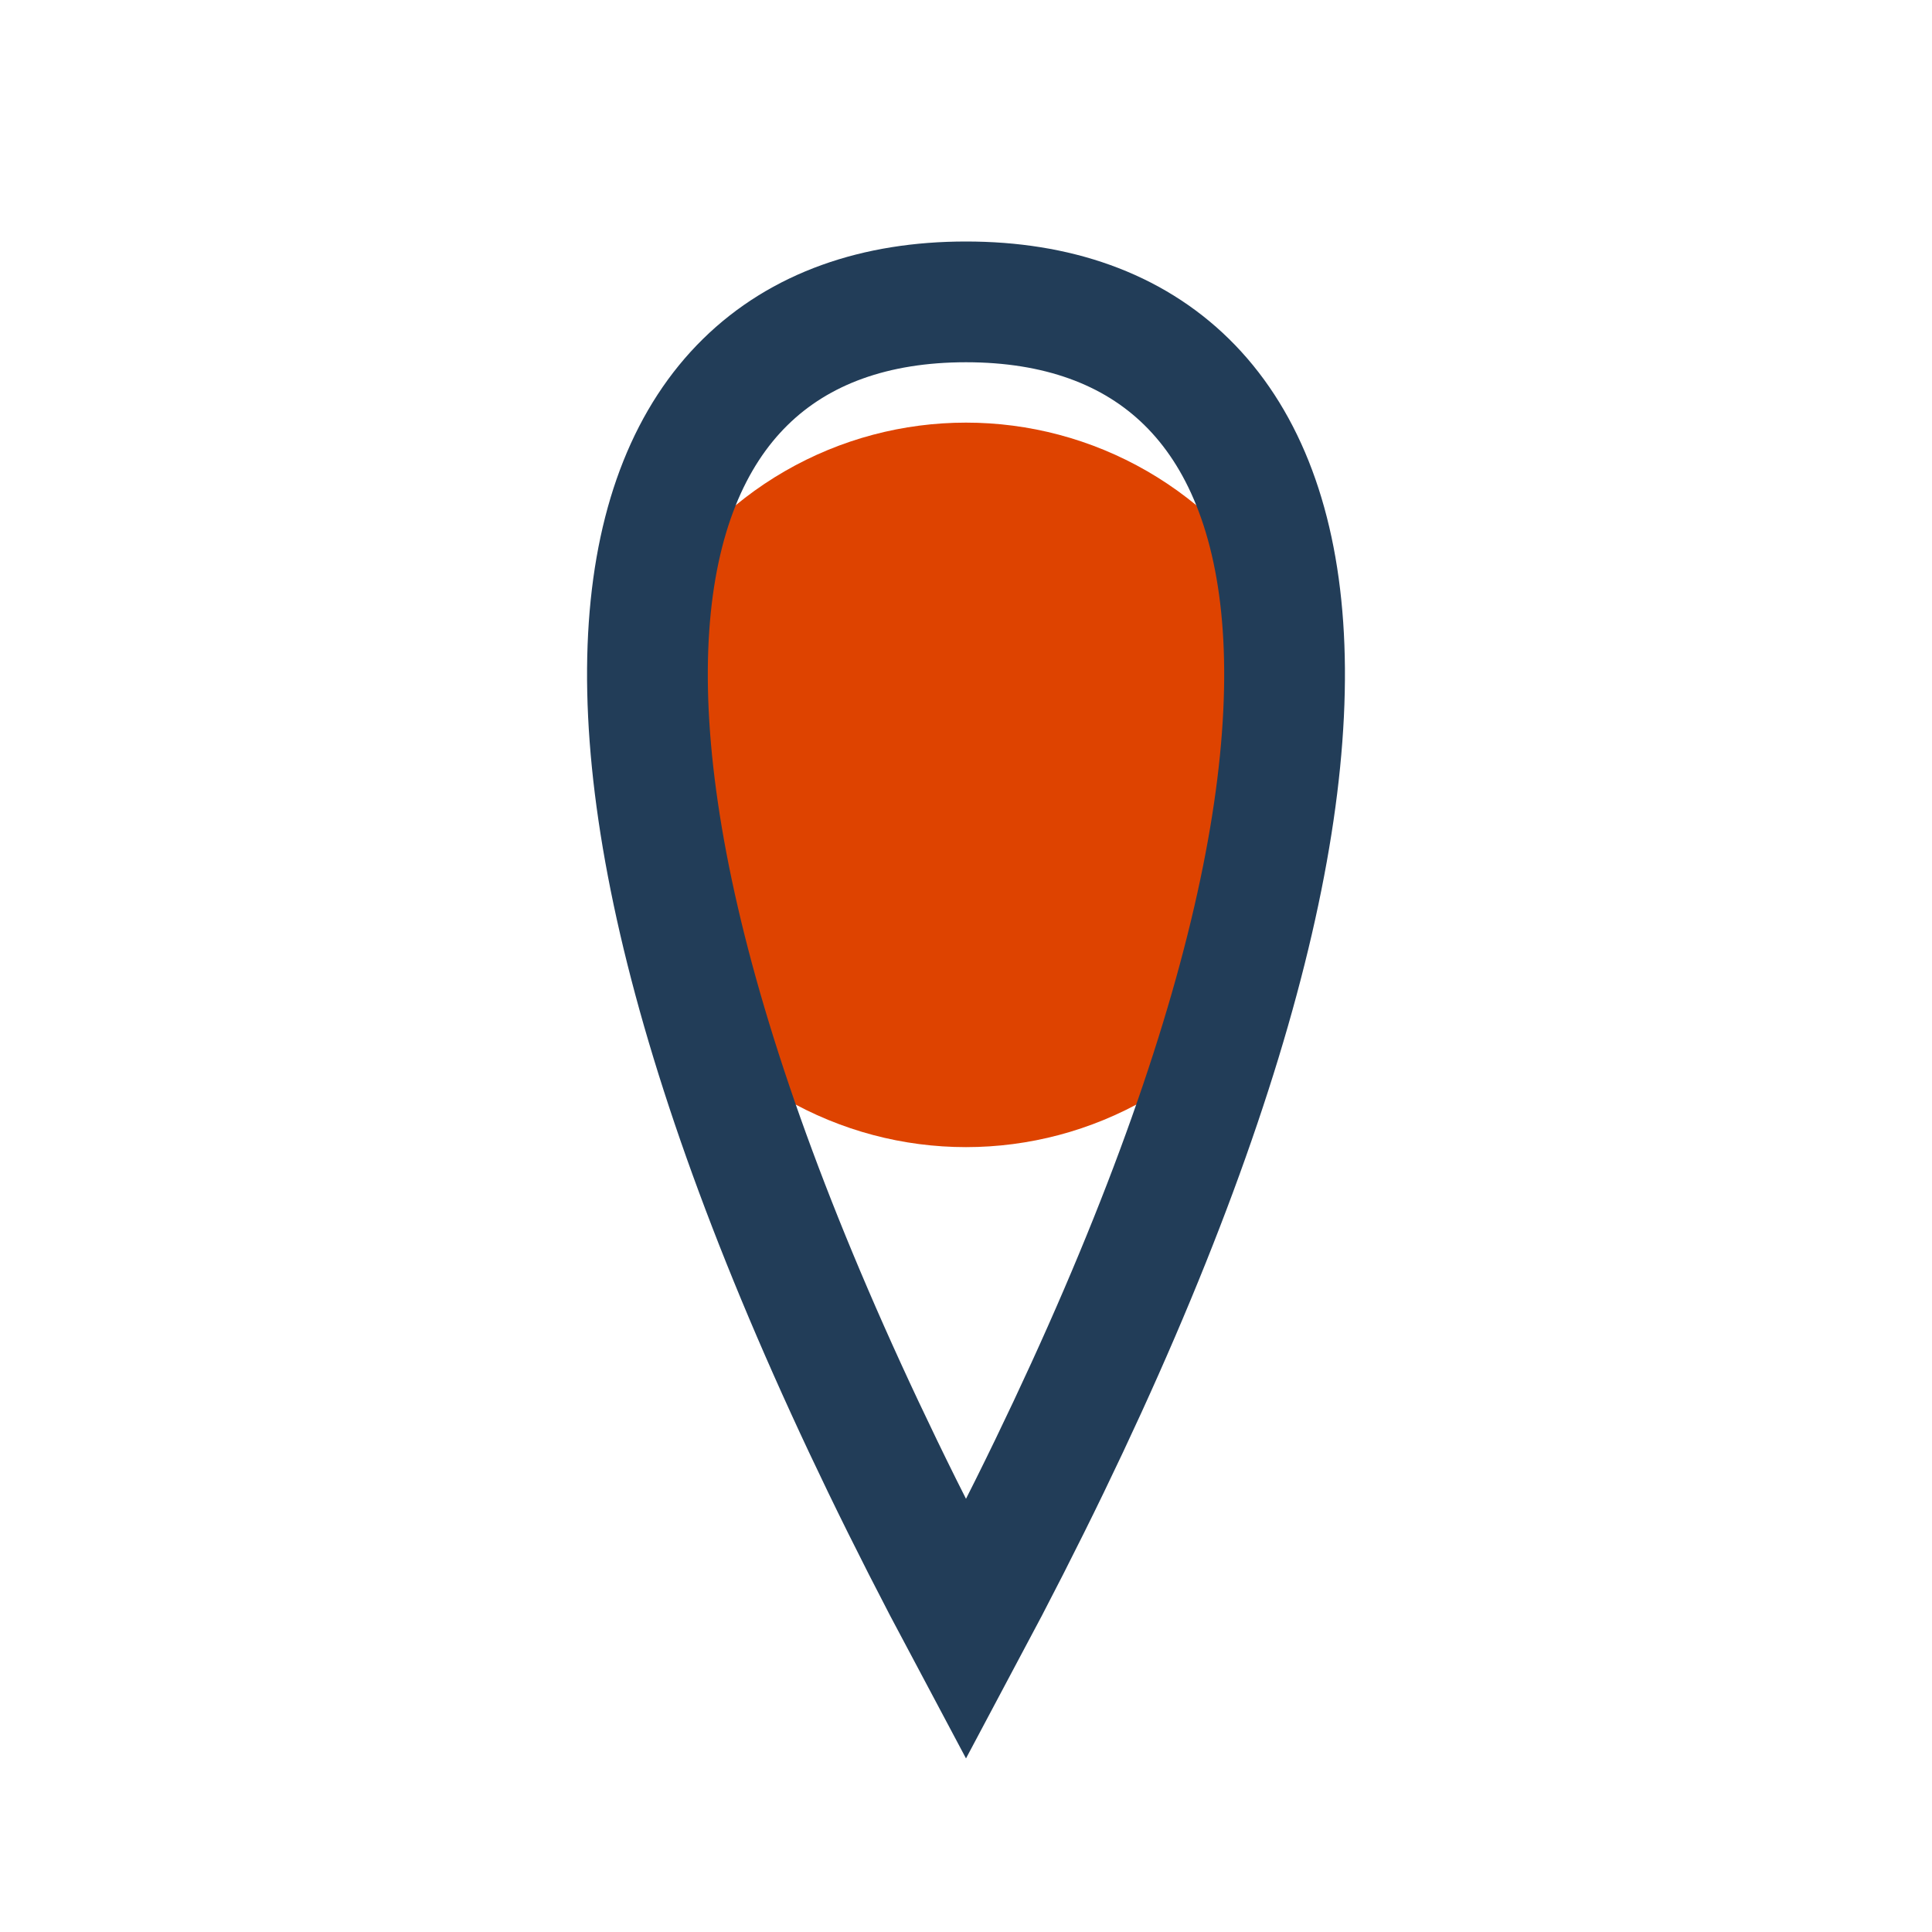
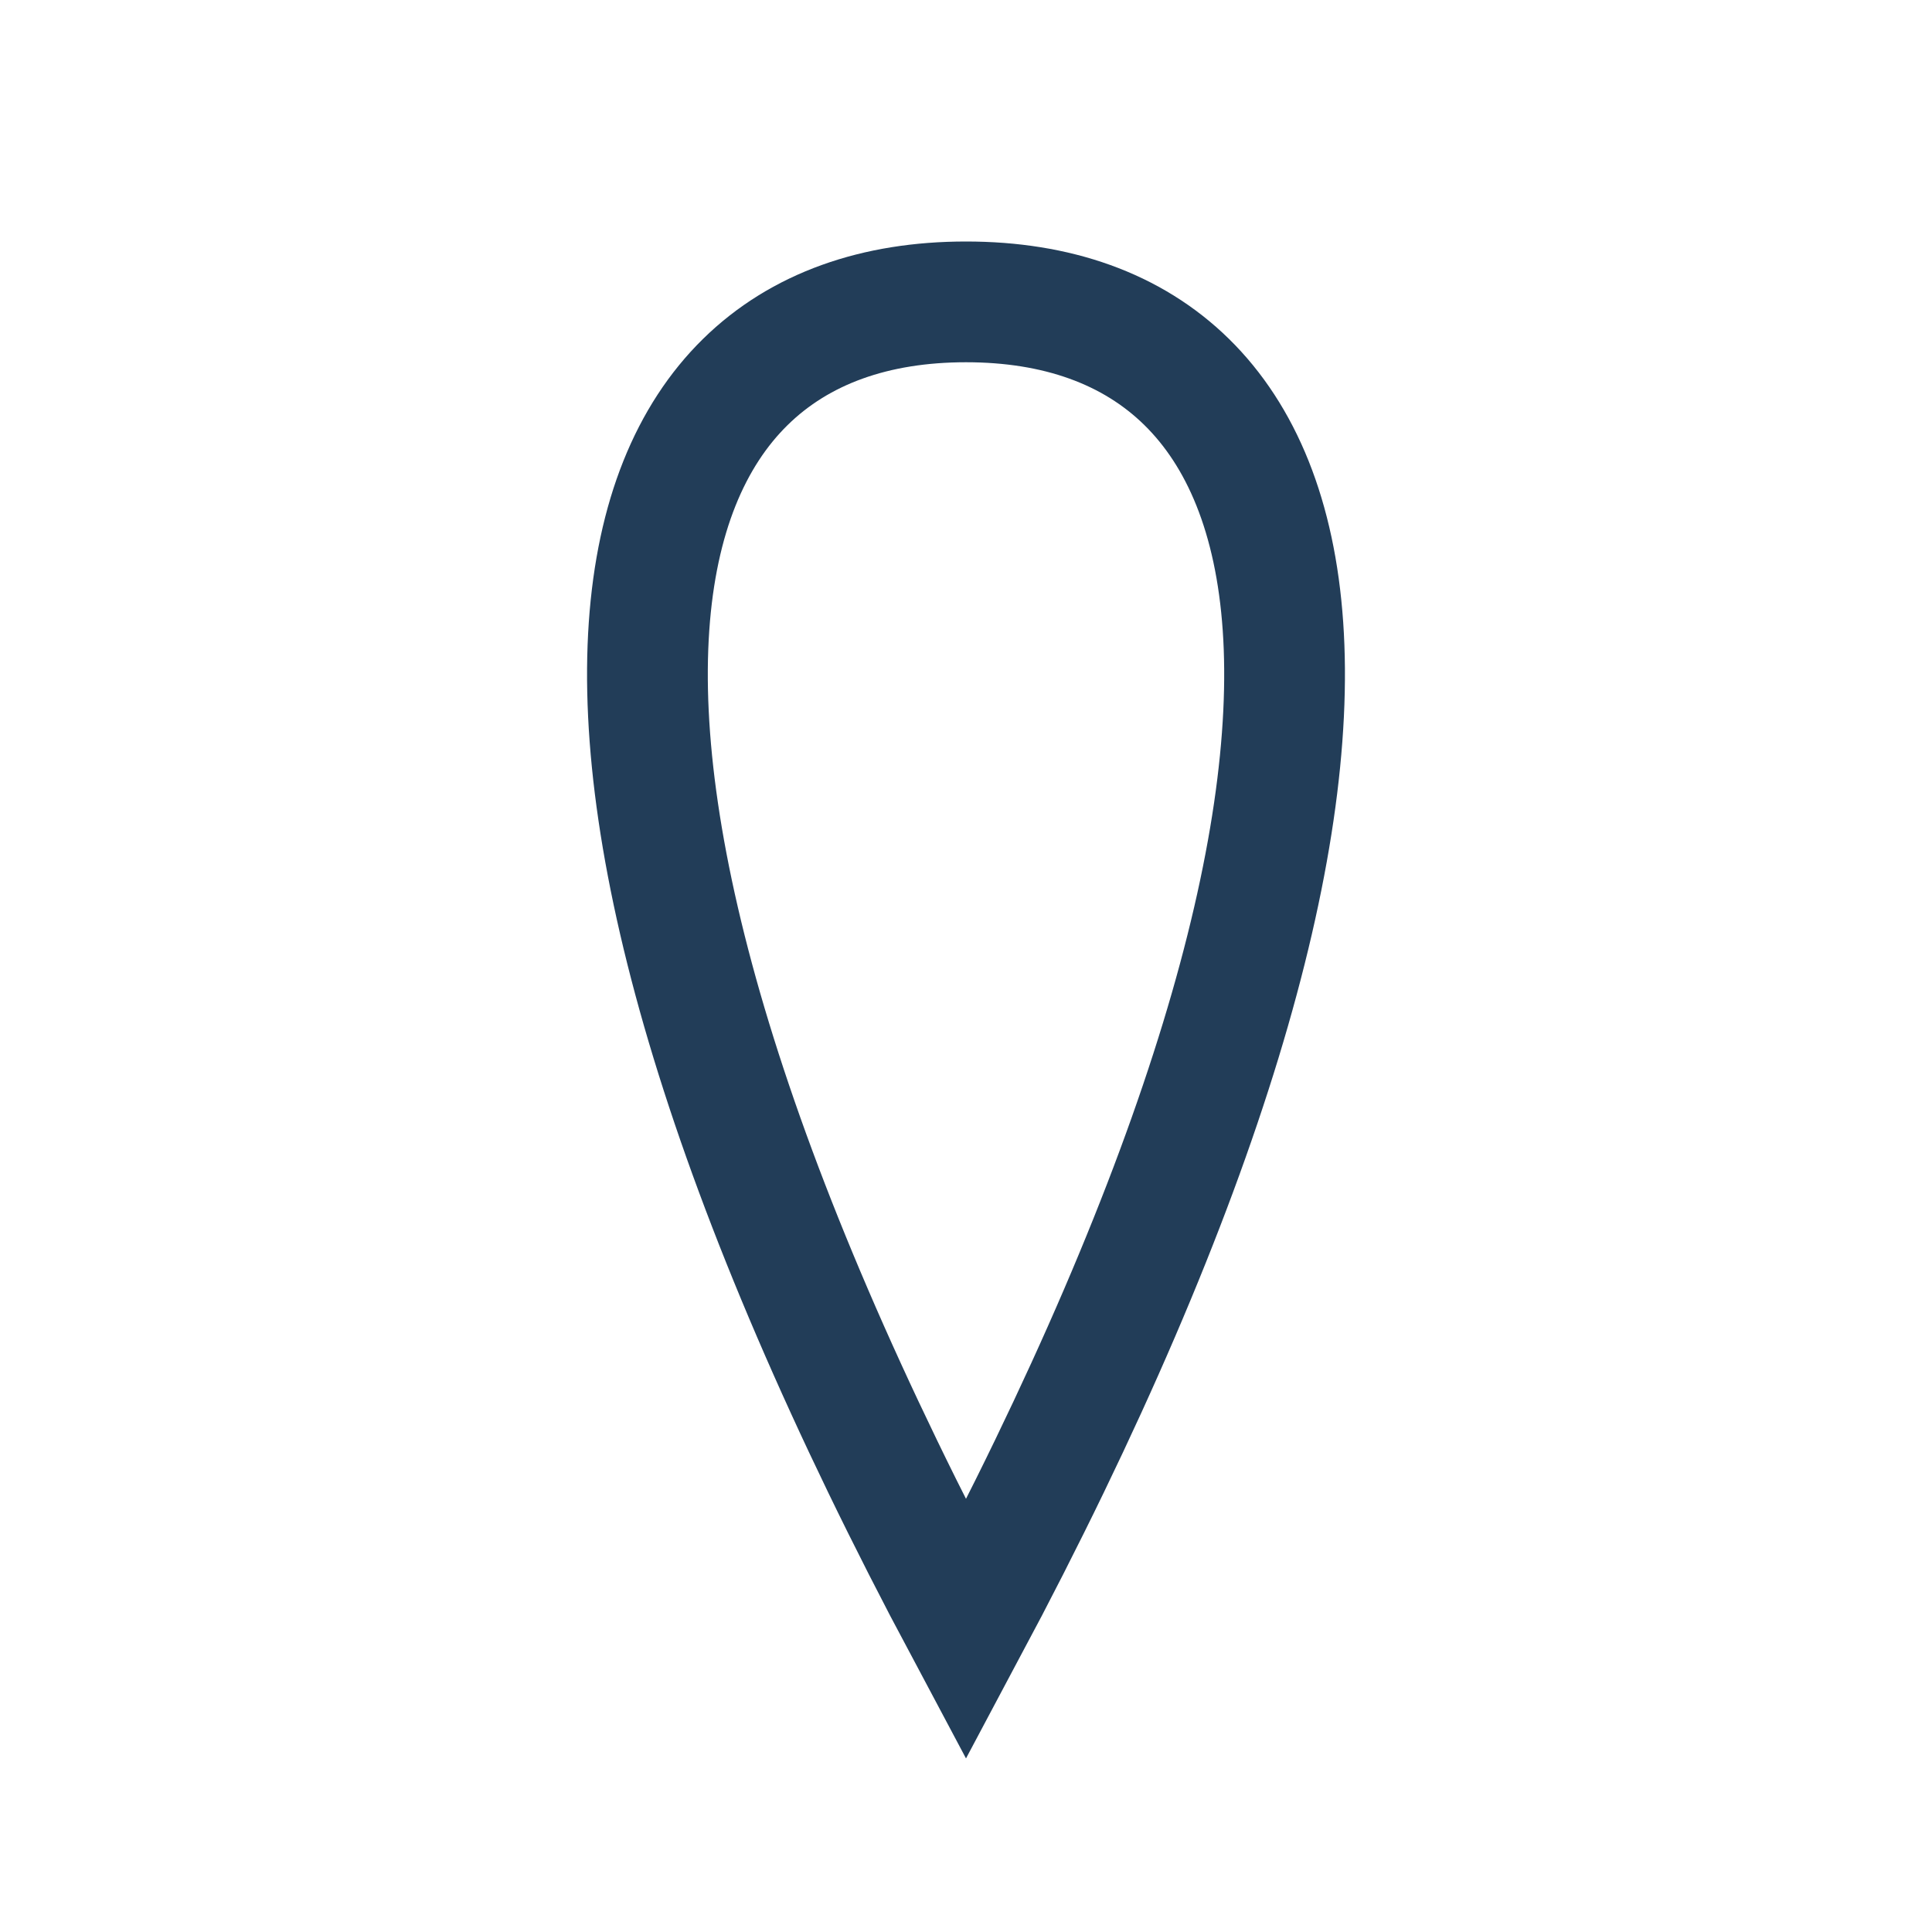
<svg xmlns="http://www.w3.org/2000/svg" width="32" height="32" viewBox="0 0 32 32">
-   <circle cx="16" cy="13" r="6" fill="#DE4300" />
  <path d="M16 5c6 0 8 7 0 22-8-15-6-22 0-22z" fill="none" stroke="#223D58" stroke-width="2" />
</svg>